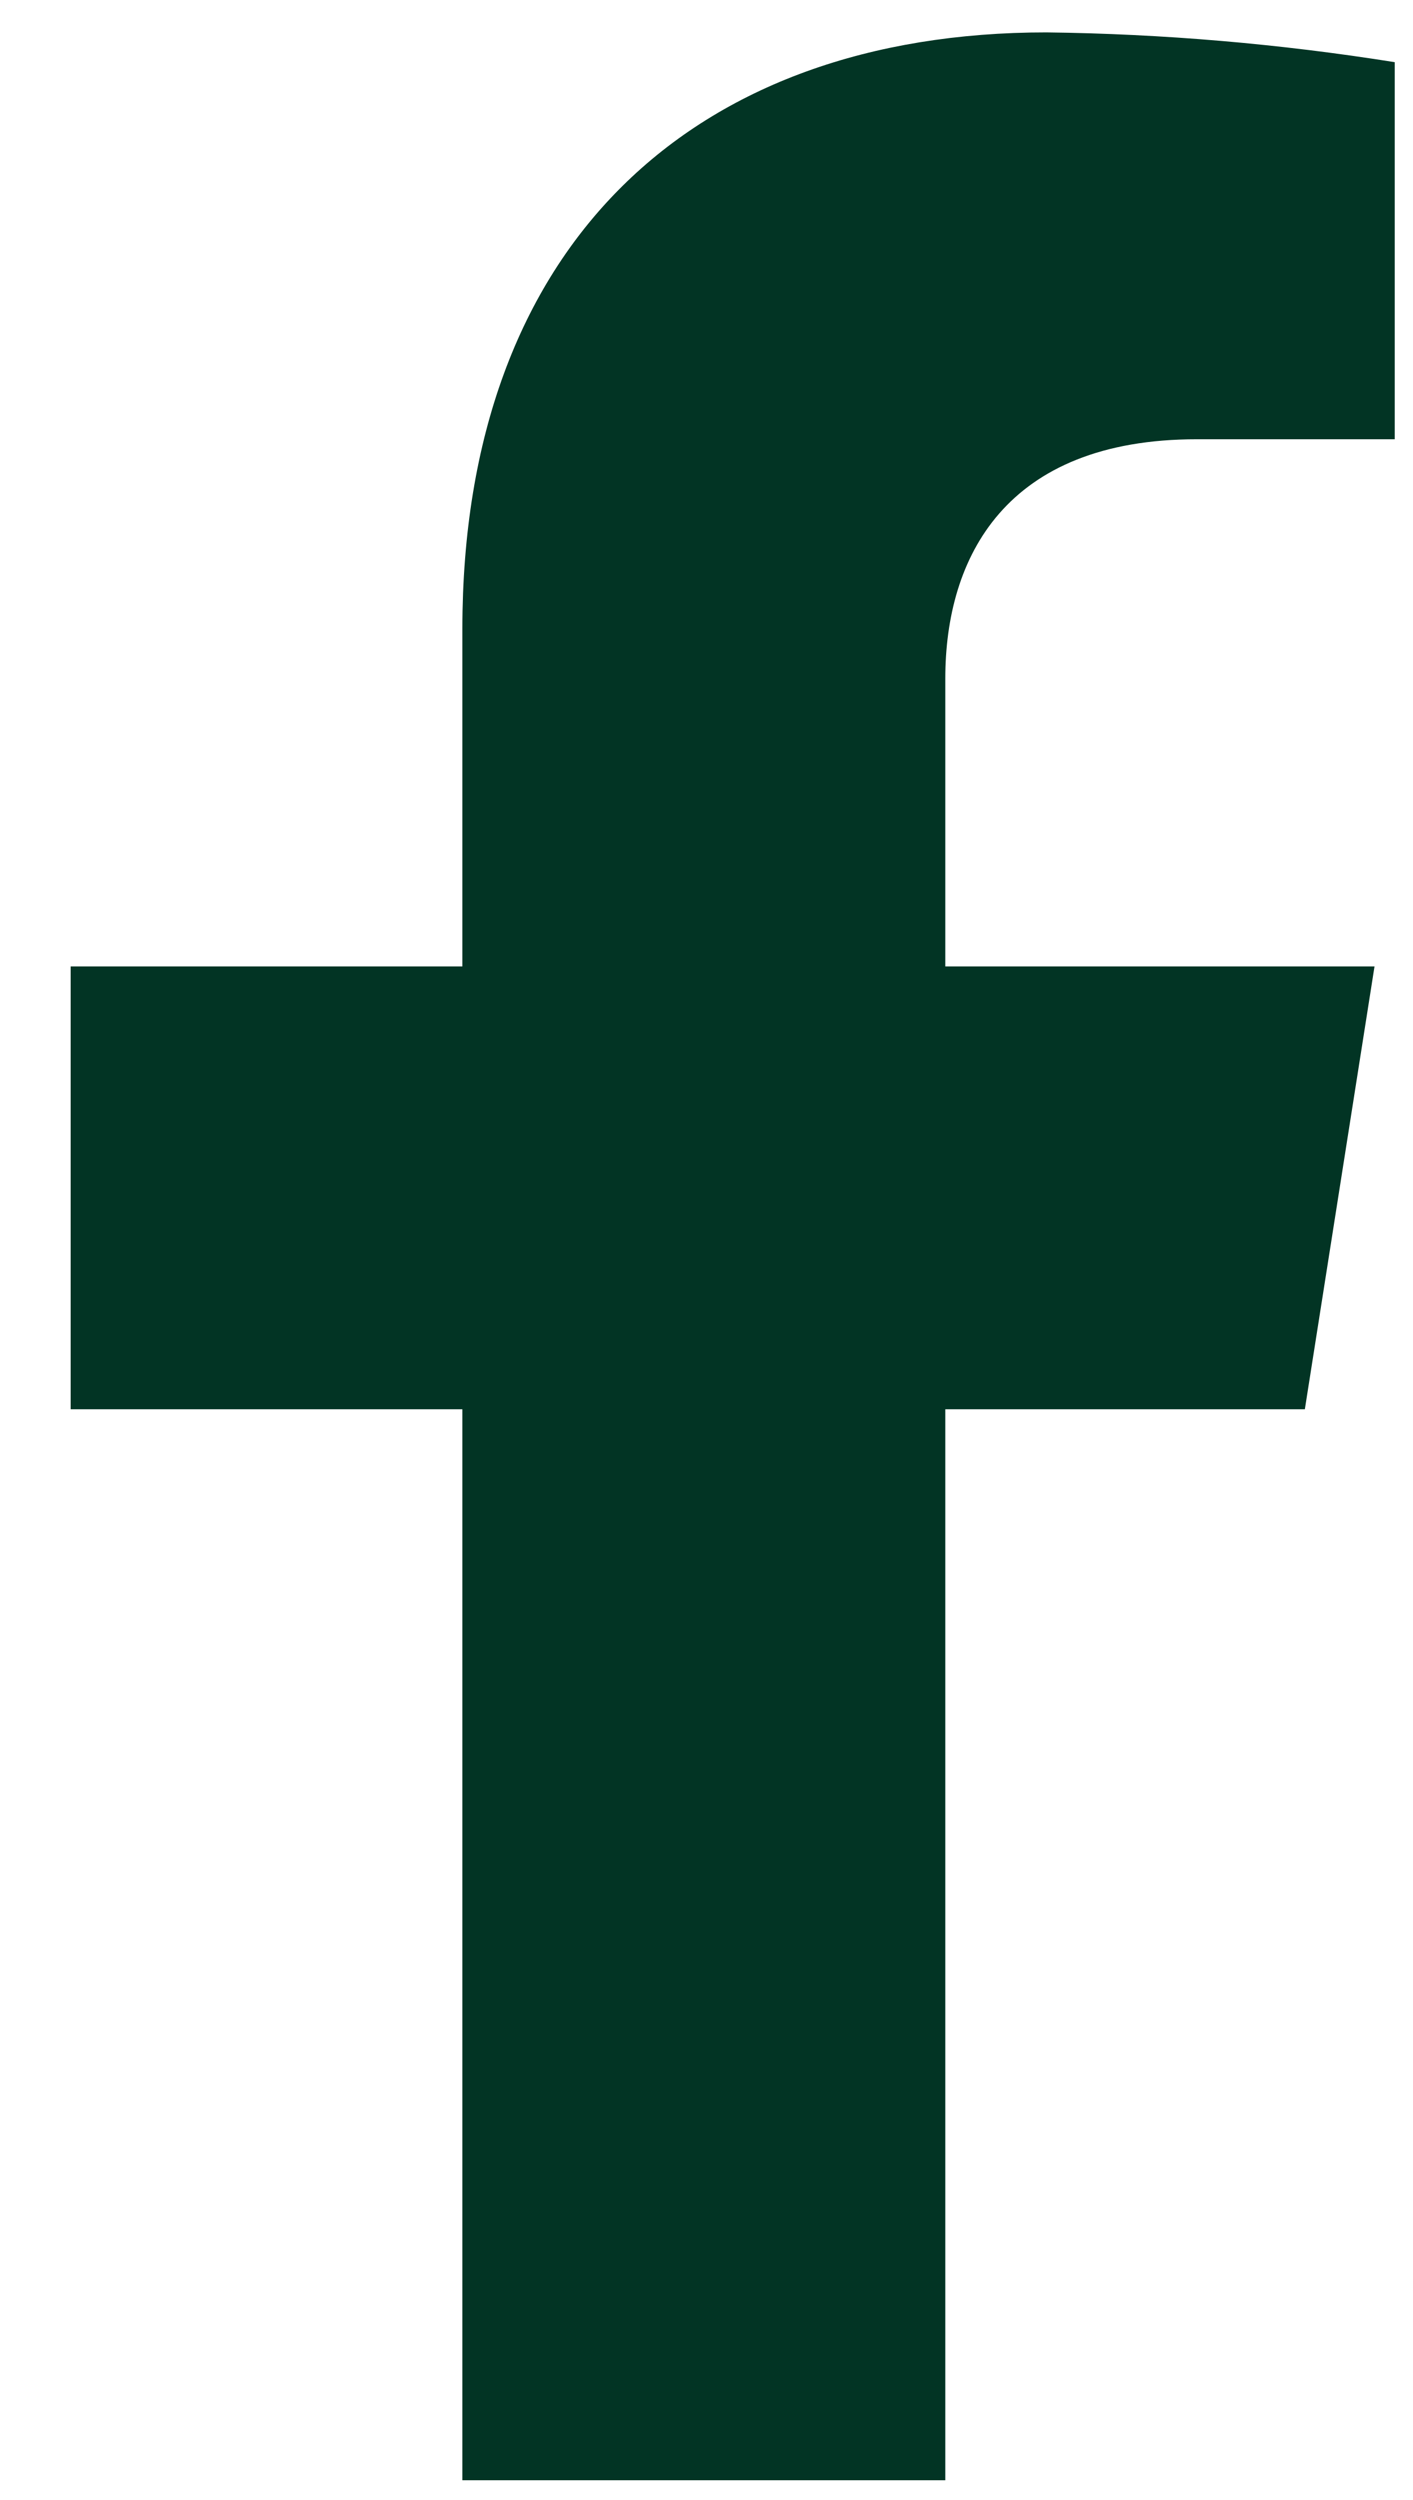
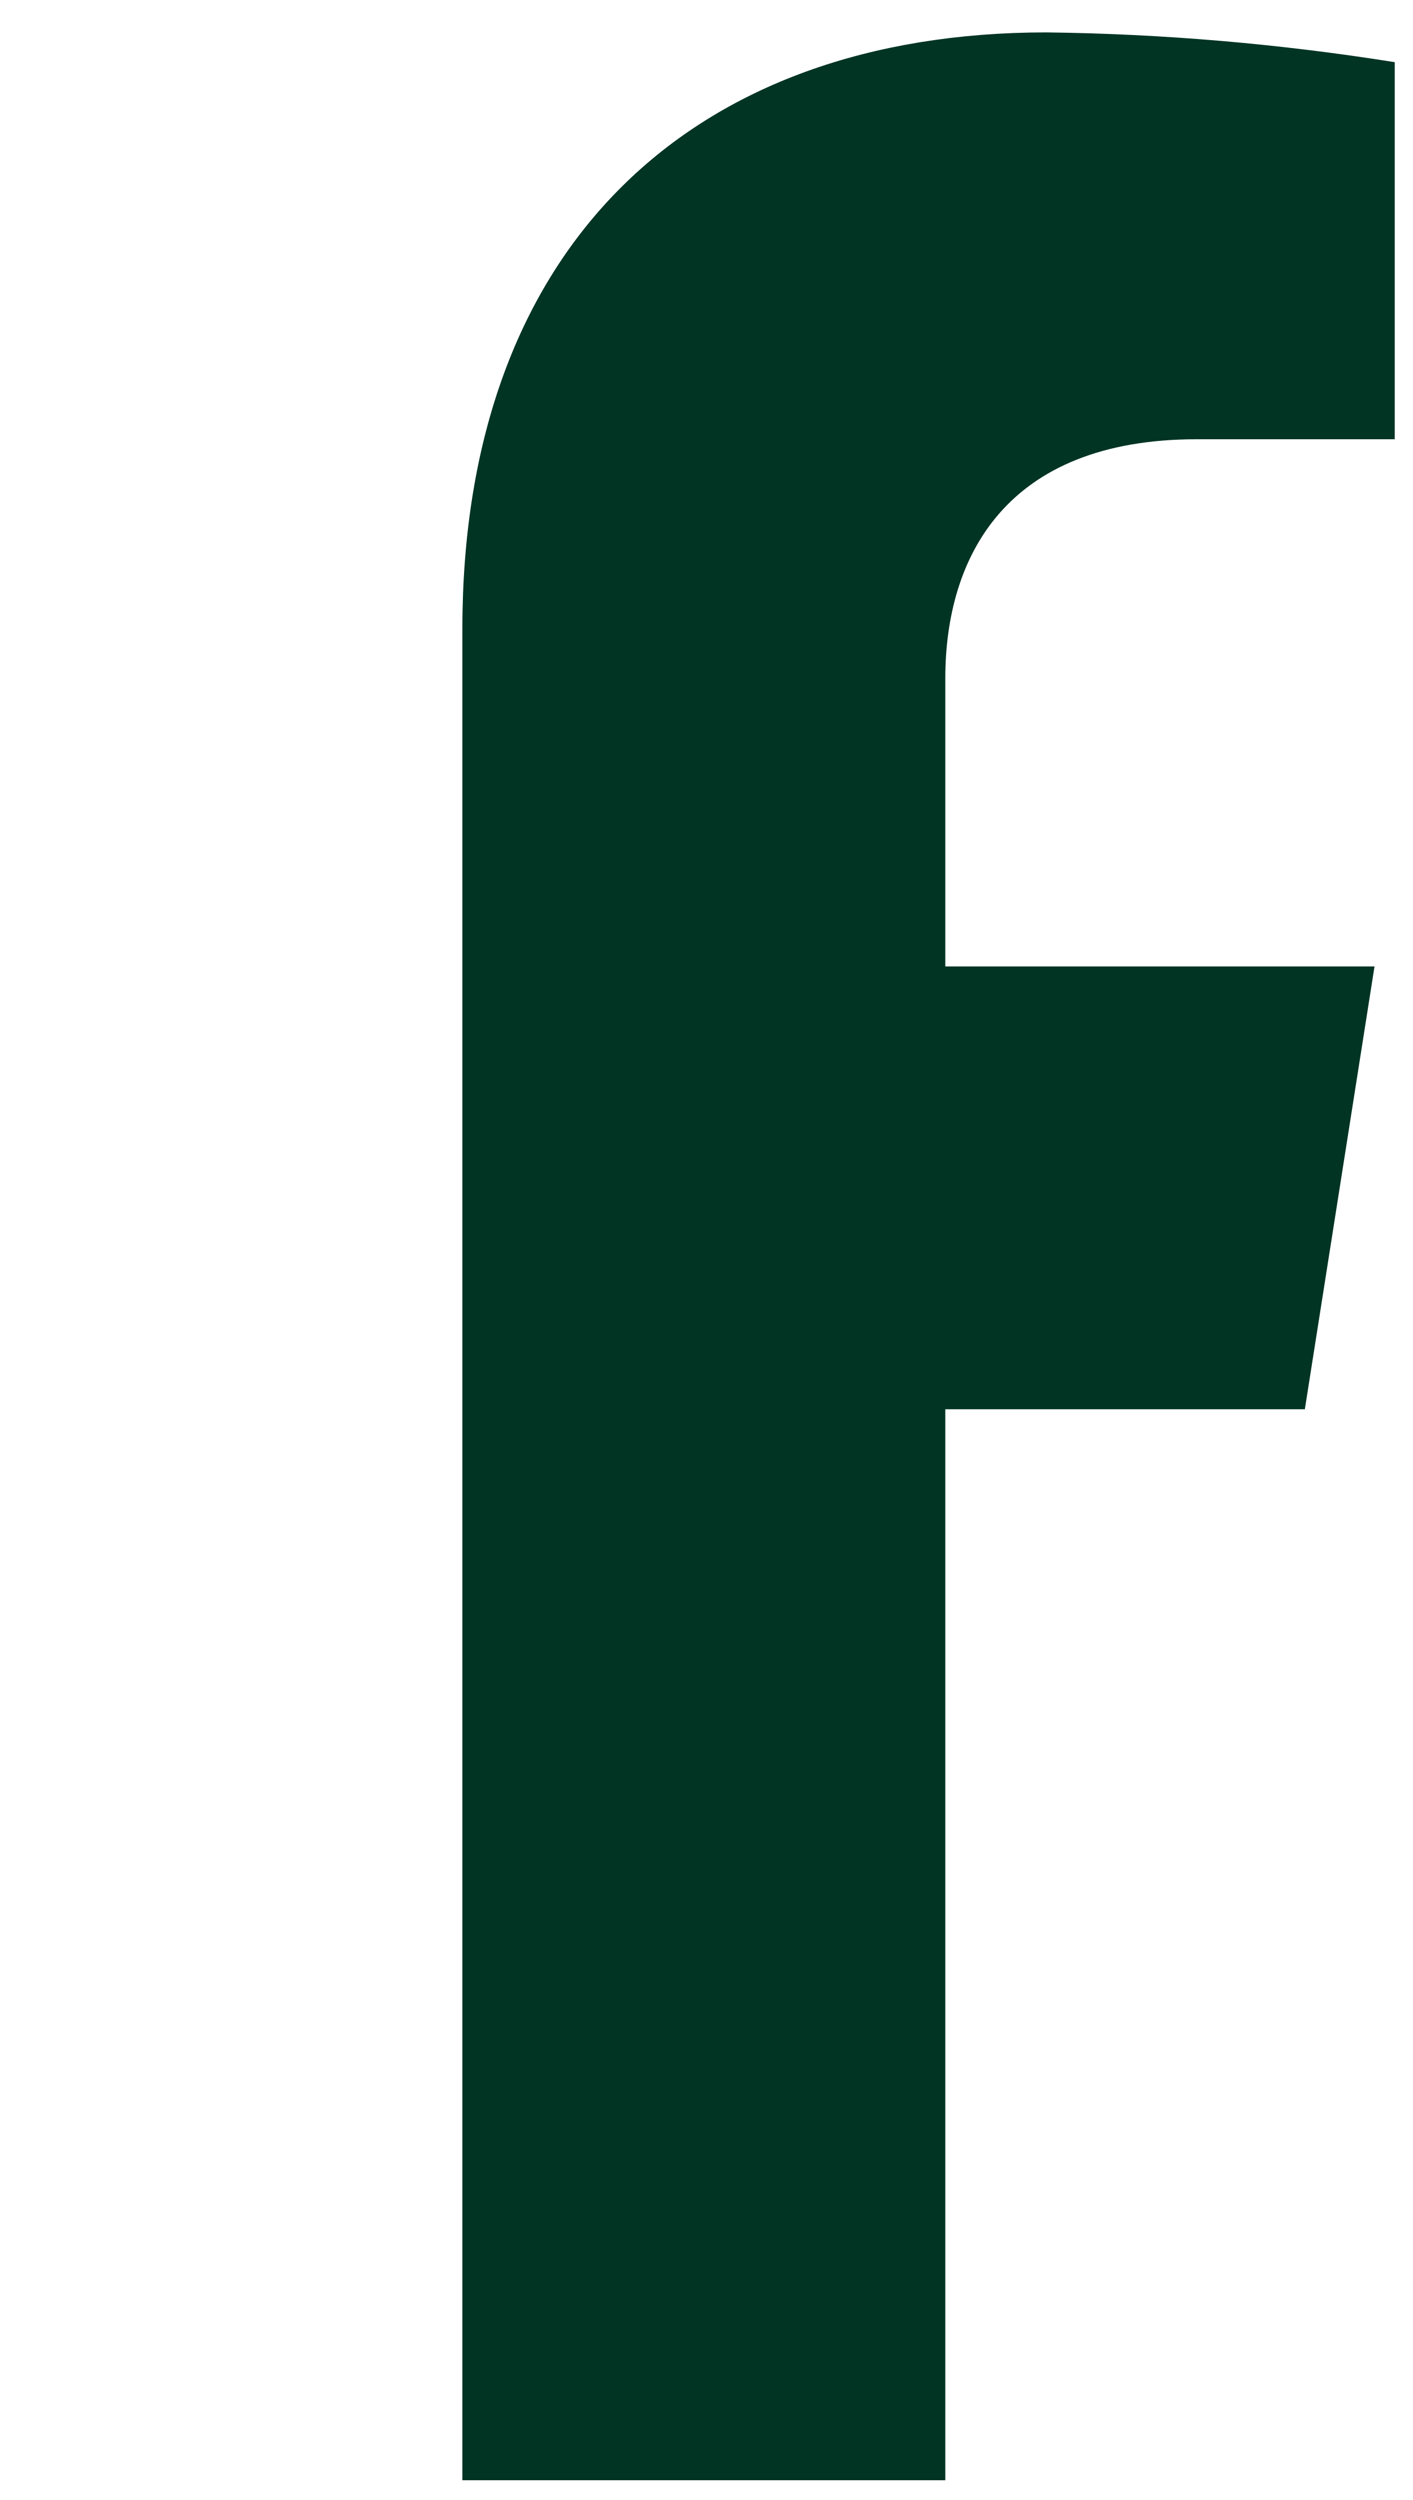
<svg xmlns="http://www.w3.org/2000/svg" width="13" height="23" viewBox="0 0 13 23" fill="none">
-   <path d="M12.005 12.965L12.646 8.891H8.697V6.243C8.697 5.13 9.248 4.041 11.012 4.041H12.832V0.572C11.772 0.403 10.701 0.311 9.627 0.298C6.376 0.298 4.254 2.252 4.254 5.785V8.891H0.65V12.965H4.254V22.818H8.697V12.965H12.005Z" fill="#023424" />
+   <path d="M12.005 12.965L12.646 8.891H8.697V6.243C8.697 5.13 9.248 4.041 11.012 4.041H12.832V0.572C11.772 0.403 10.701 0.311 9.627 0.298C6.376 0.298 4.254 2.252 4.254 5.785V8.891H0.65H4.254V22.818H8.697V12.965H12.005Z" fill="#023424" />
</svg>